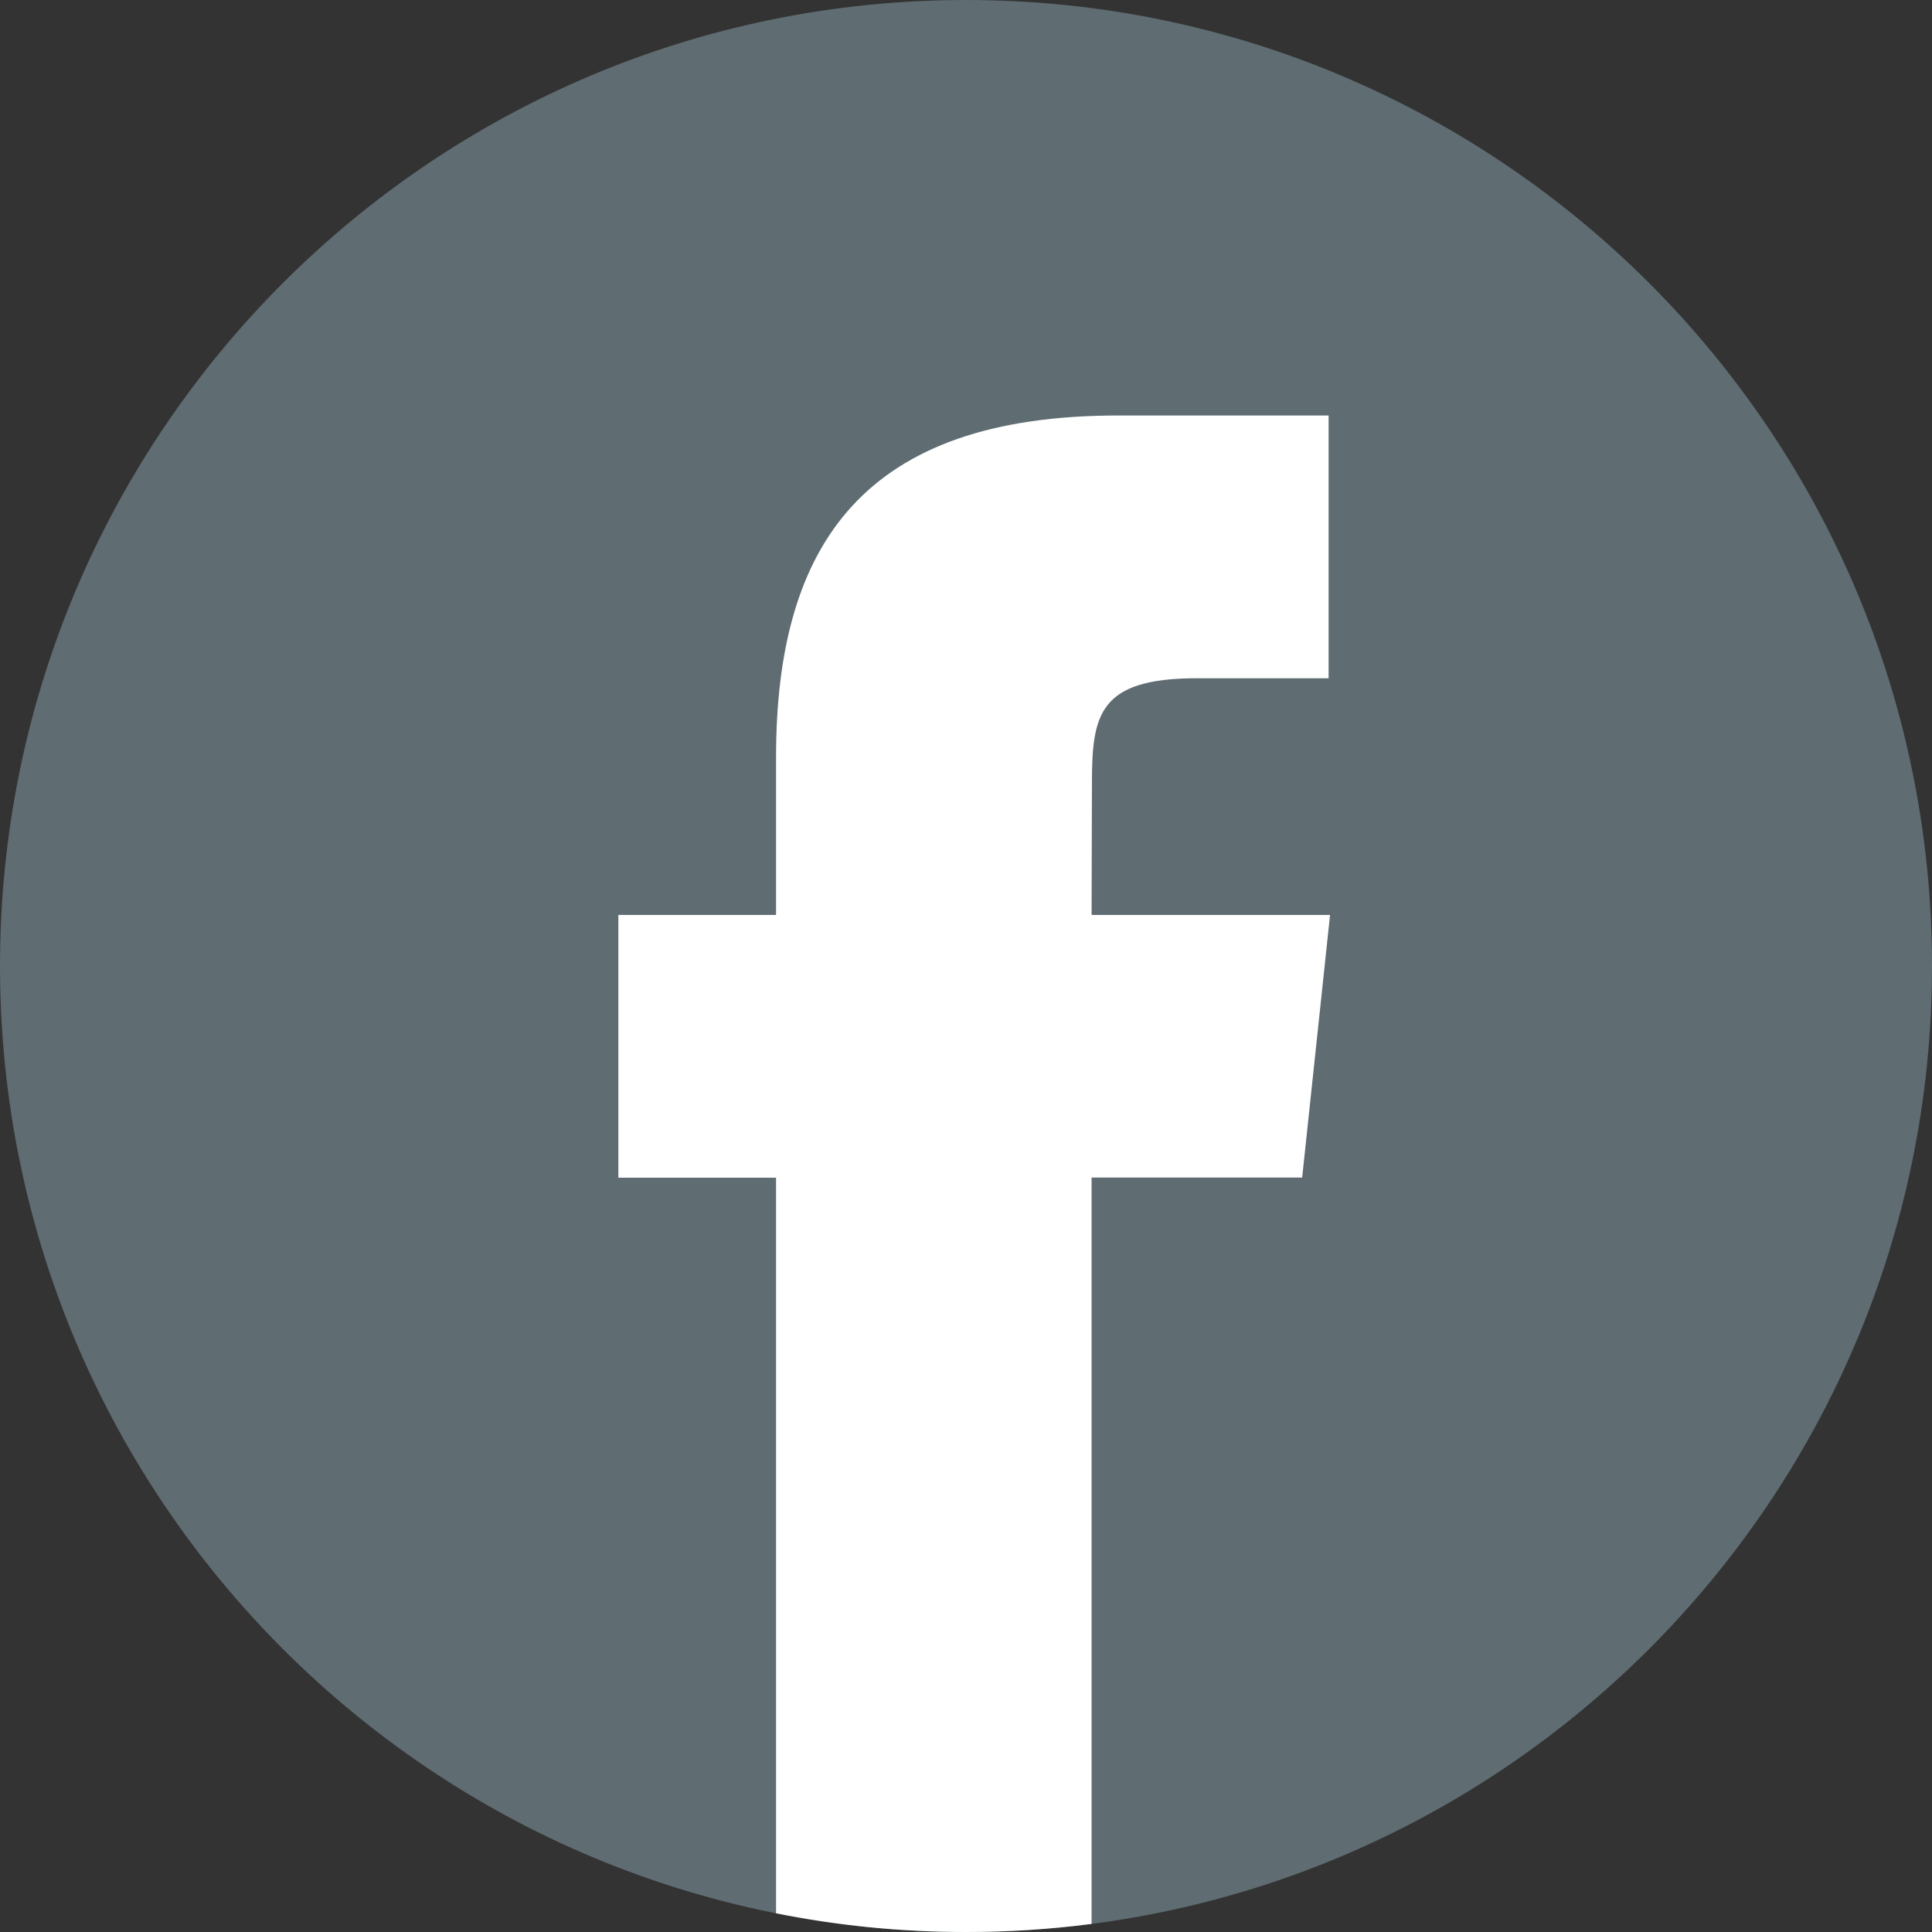
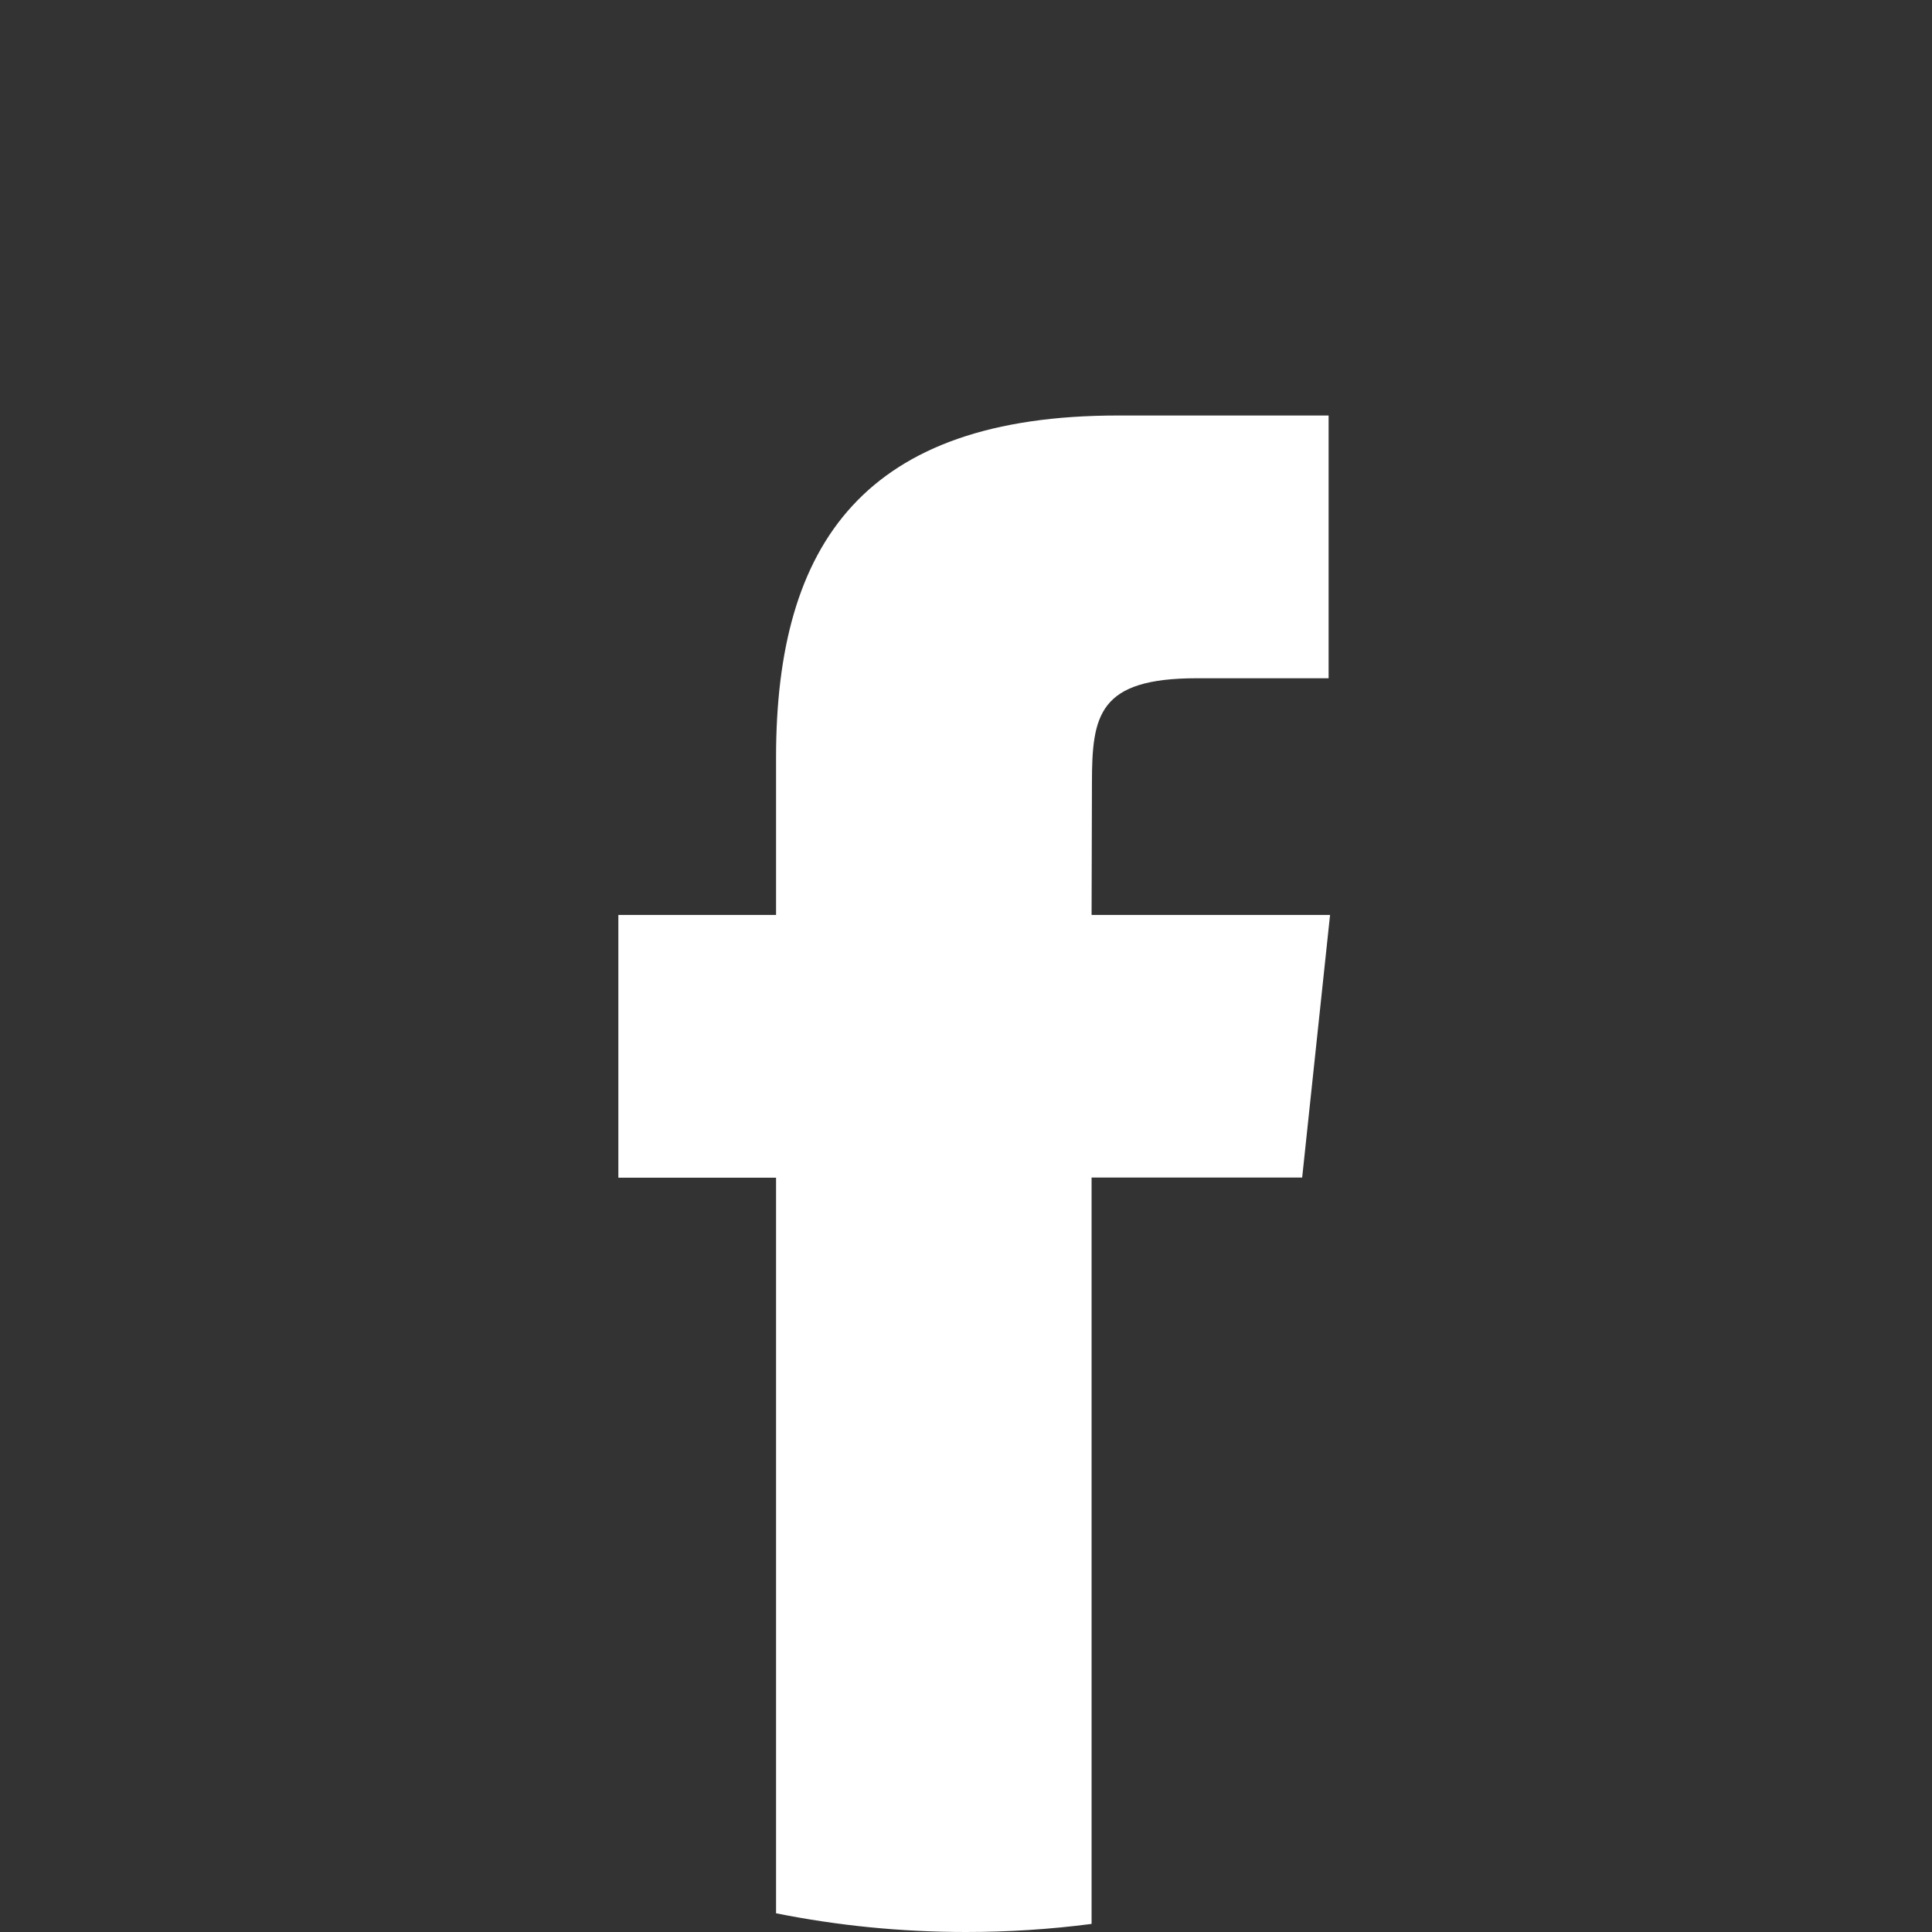
<svg xmlns="http://www.w3.org/2000/svg" width="16" height="16" viewBox="0 0 16 16" fill="none">
  <rect x="0" y="0" width="16" height="16" fill="#333333" stroke="none" />
  <g clip-path="url(#clip0_1981_23126)">
-     <path fill-rule="evenodd" clip-rule="evenodd" d="M8 0C12.418 0 16 3.582 16 8C16 12.418 12.418 16 8 16C3.582 16 0 12.418 0 8C0 3.582 3.582 0 8 0Z" fill="#5F6C72" />
    <path d="M9.04 15.933V9.752H10.784L11.015 7.577H9.04L9.043 6.488C9.043 5.921 9.097 5.617 9.912 5.617H11.003V3.441H9.259C7.164 3.441 6.427 4.496 6.427 6.271V7.577H5.121V9.753H6.427V15.845C6.936 15.947 7.461 16 8 16C8.348 16 8.695 15.978 9.04 15.933Z" fill="white" />
  </g>
  <defs>
    <clipPath id="clip0_1981_23126">
      <rect width="16" height="16" fill="white" />
    </clipPath>
  </defs>
</svg>